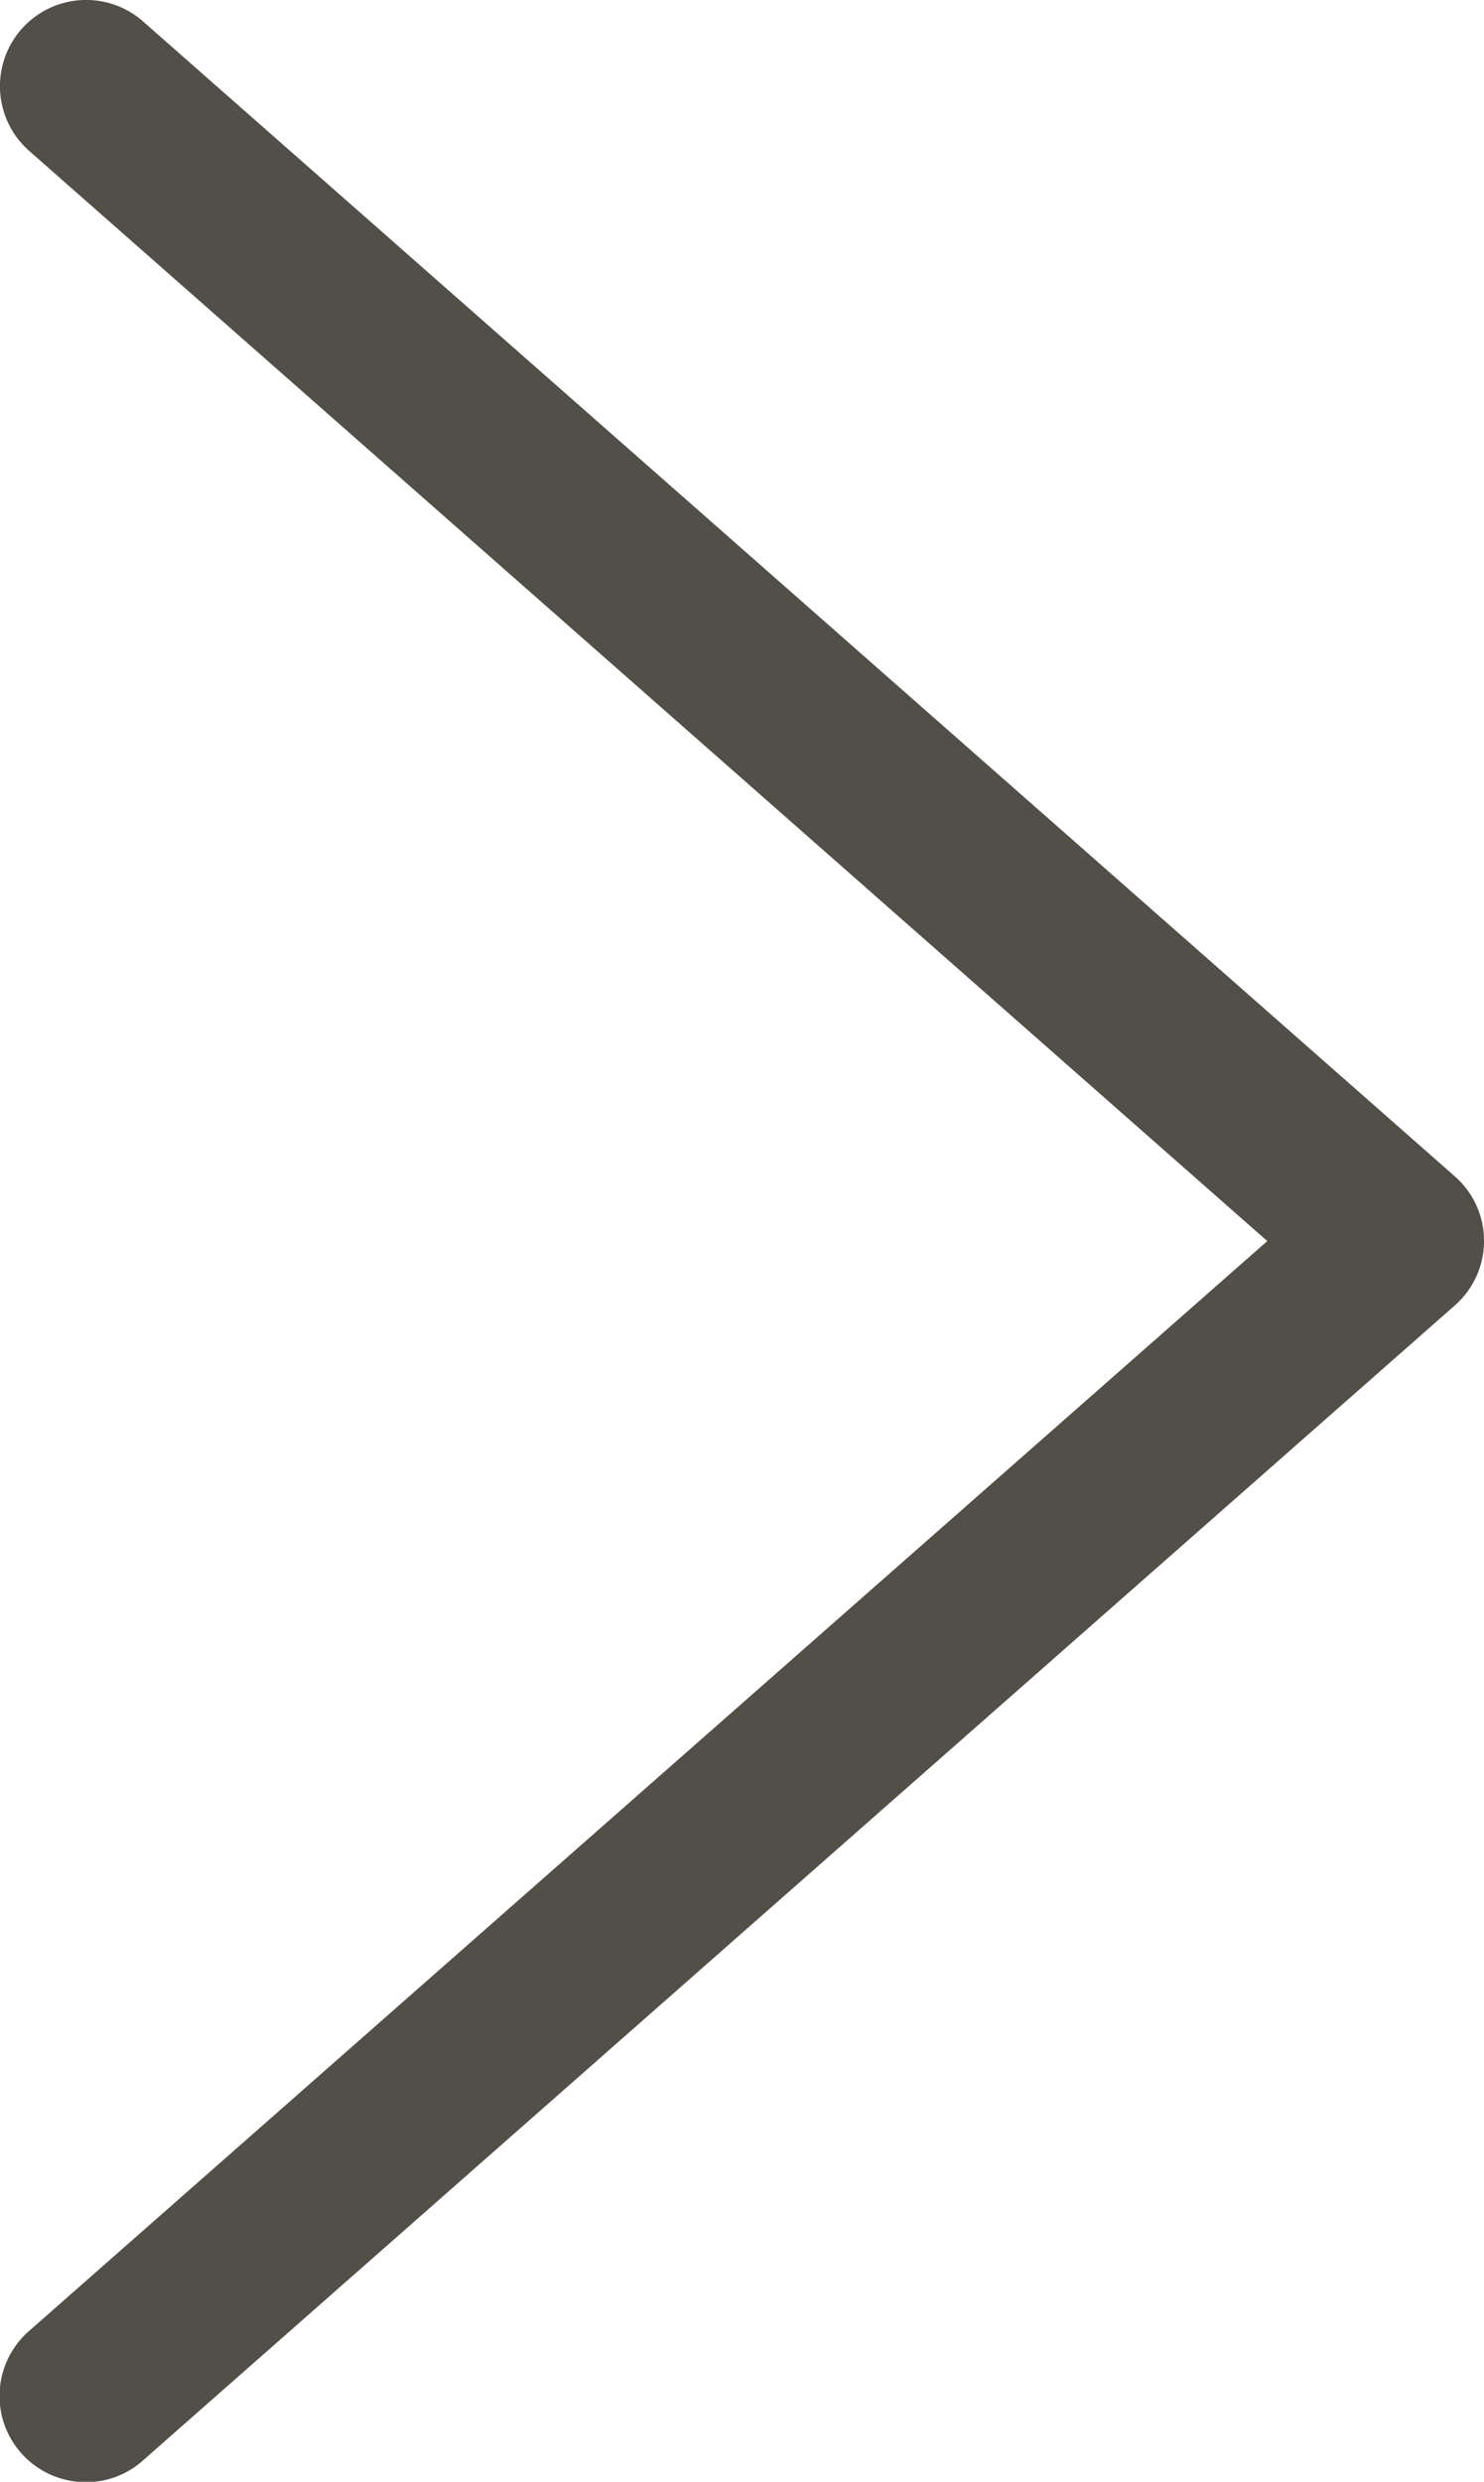
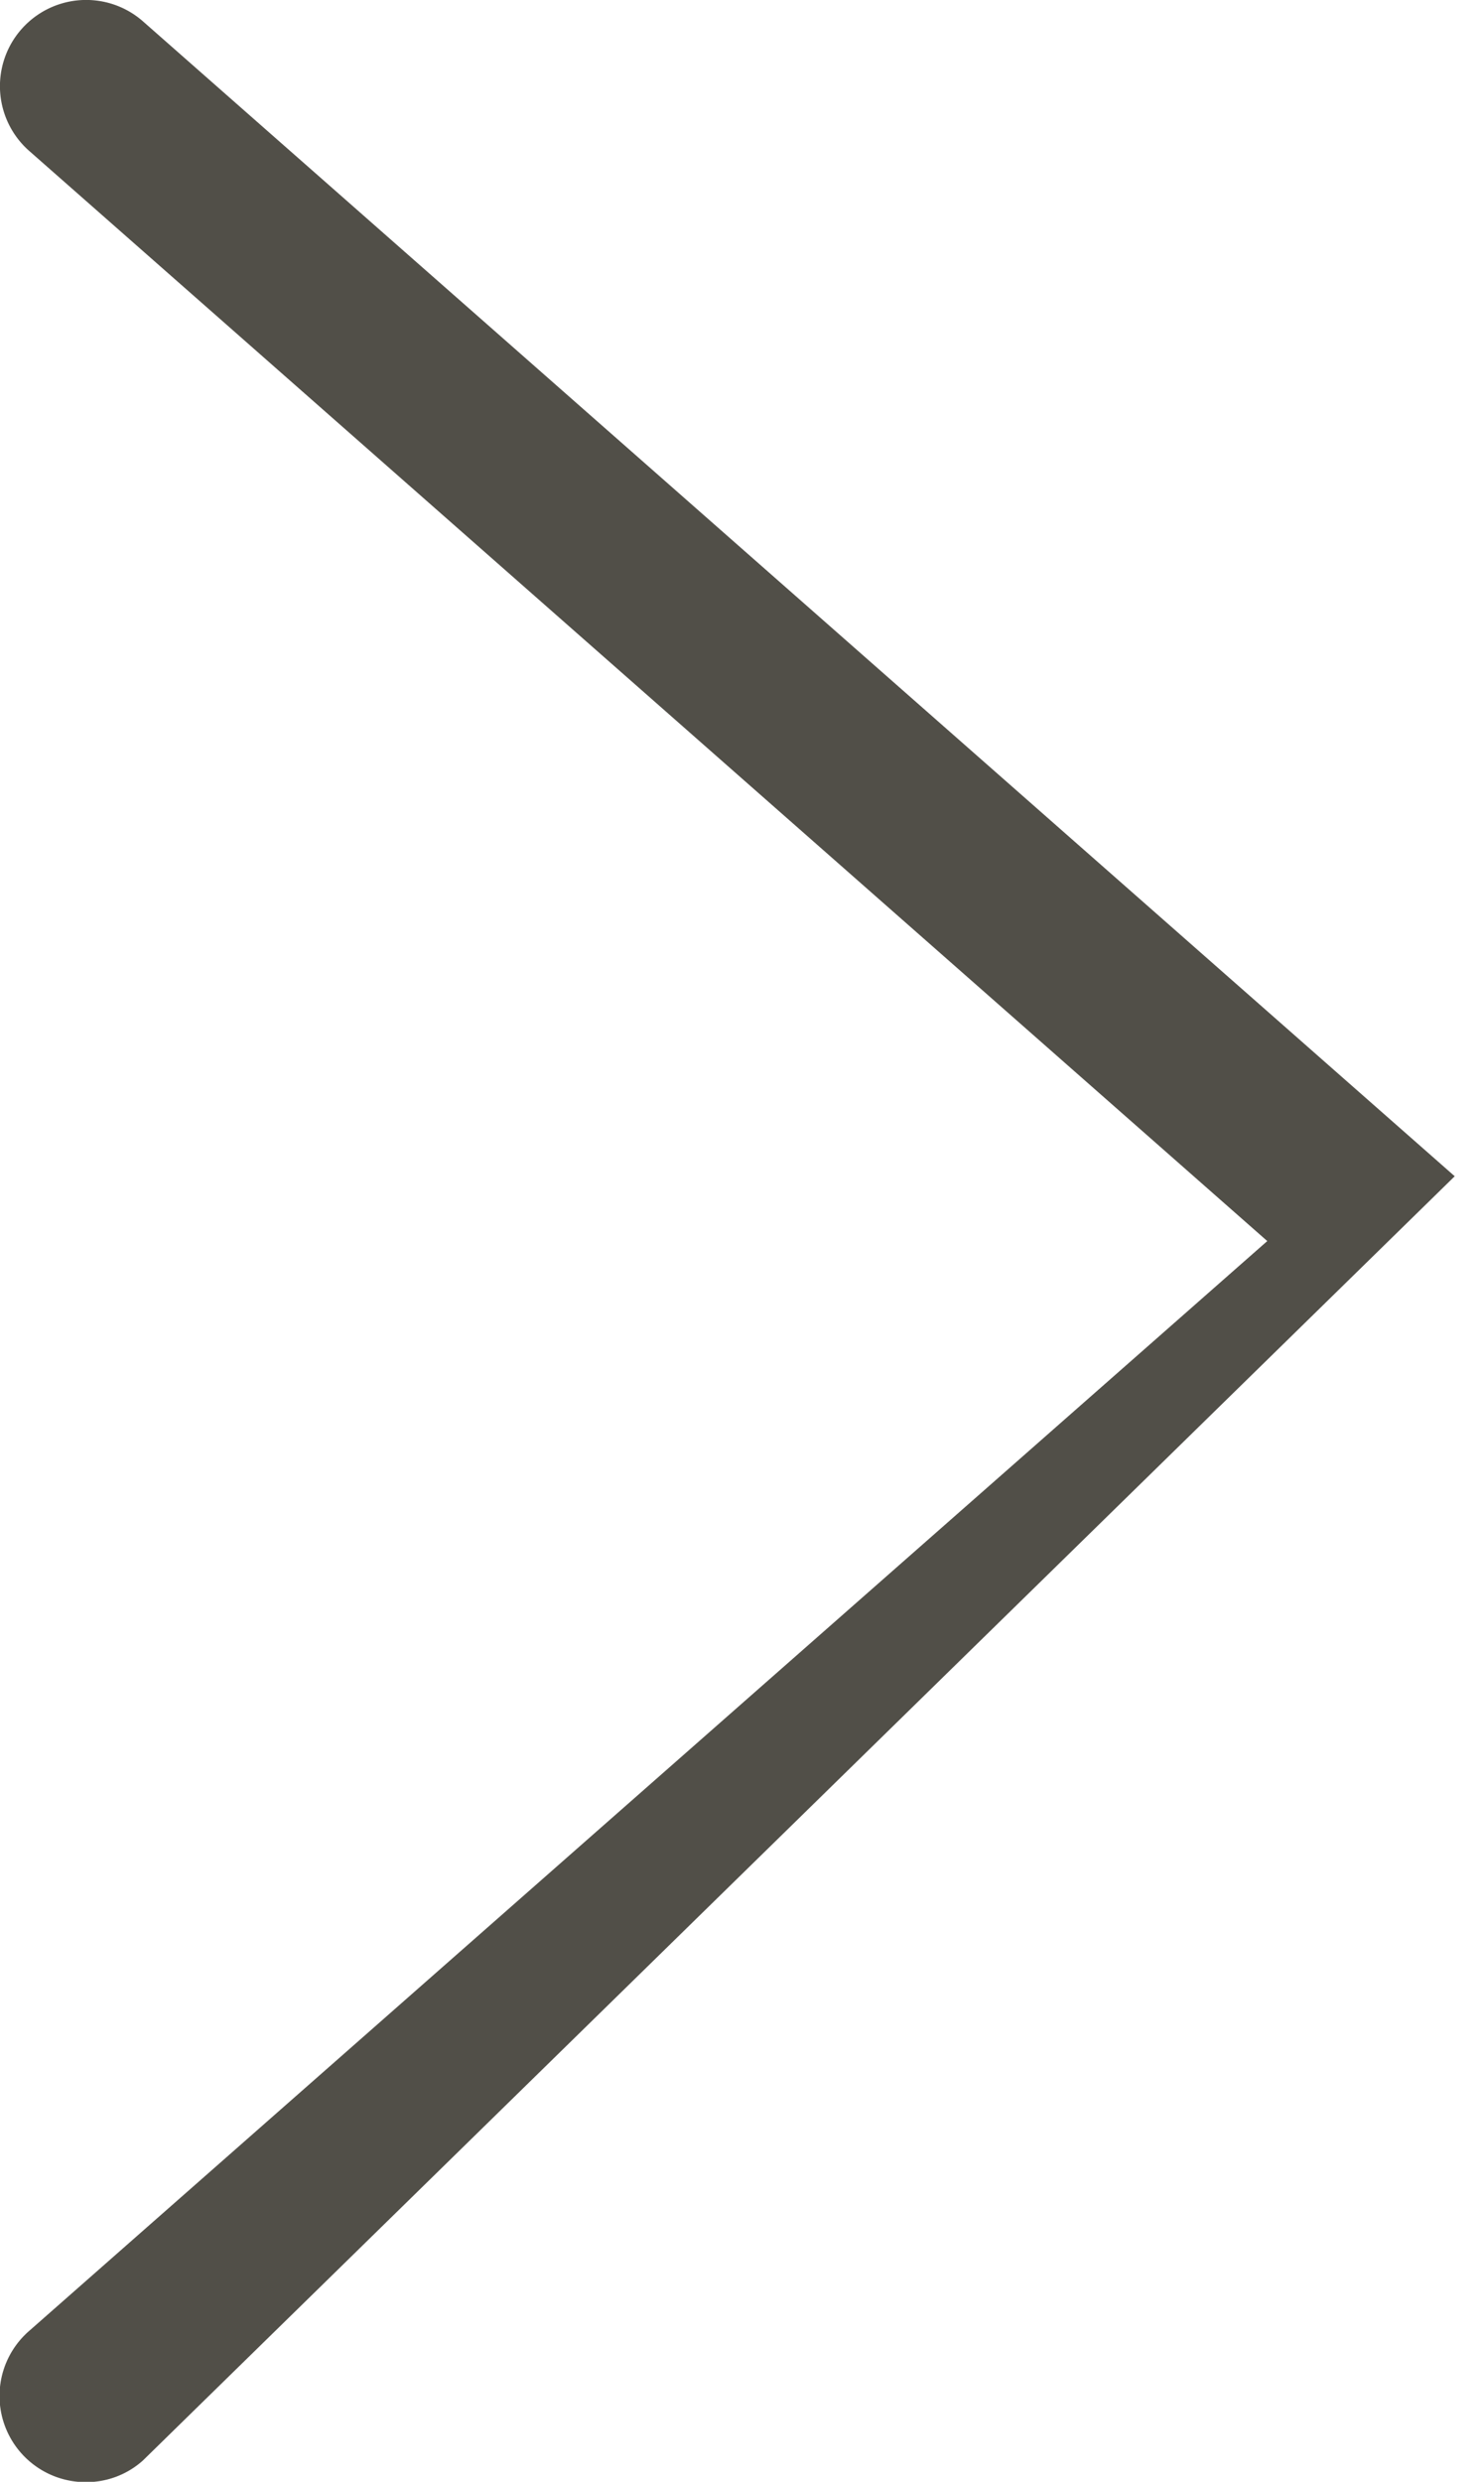
<svg xmlns="http://www.w3.org/2000/svg" viewBox="0 0 43.07 71.99">
  <defs>
    <style>.cls-1{fill:#514f48;}</style>
  </defs>
  <title>chev_right</title>
  <g id="Layer_2" data-name="Layer 2">
    <g id="Layer_1-2" data-name="Layer 1">
-       <path class="cls-1" d="M2.5,72A2.5,2.5,0,0,1,.85,67.61L36.78,36,.85,4.38A2.5,2.5,0,0,1,4.15.62l38.07,33.5a2.49,2.49,0,0,1,0,3.75L4.15,71.37A2.46,2.46,0,0,1,2.5,72Z" />
+       <path class="cls-1" d="M2.5,72A2.5,2.5,0,0,1,.85,67.61L36.78,36,.85,4.38A2.5,2.5,0,0,1,4.15.62l38.07,33.5L4.15,71.37A2.46,2.46,0,0,1,2.5,72Z" />
    </g>
  </g>
</svg>